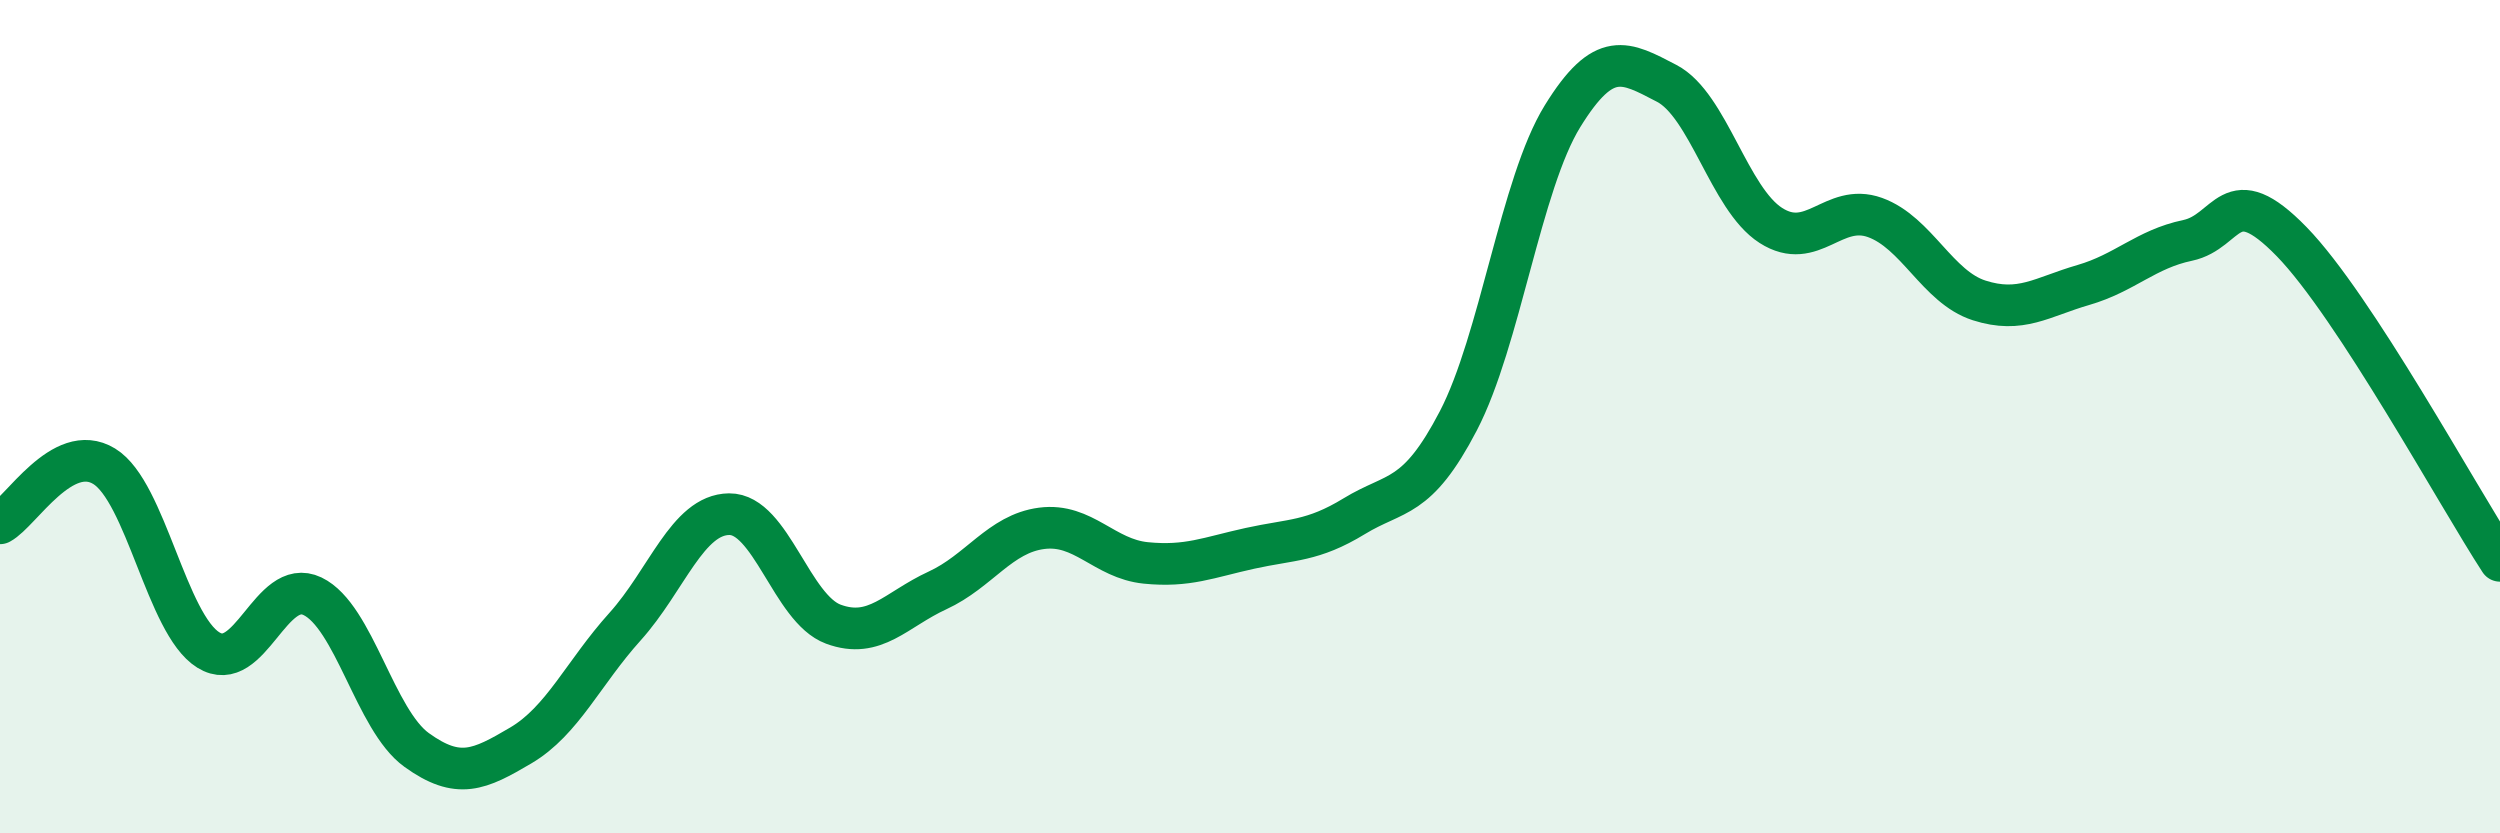
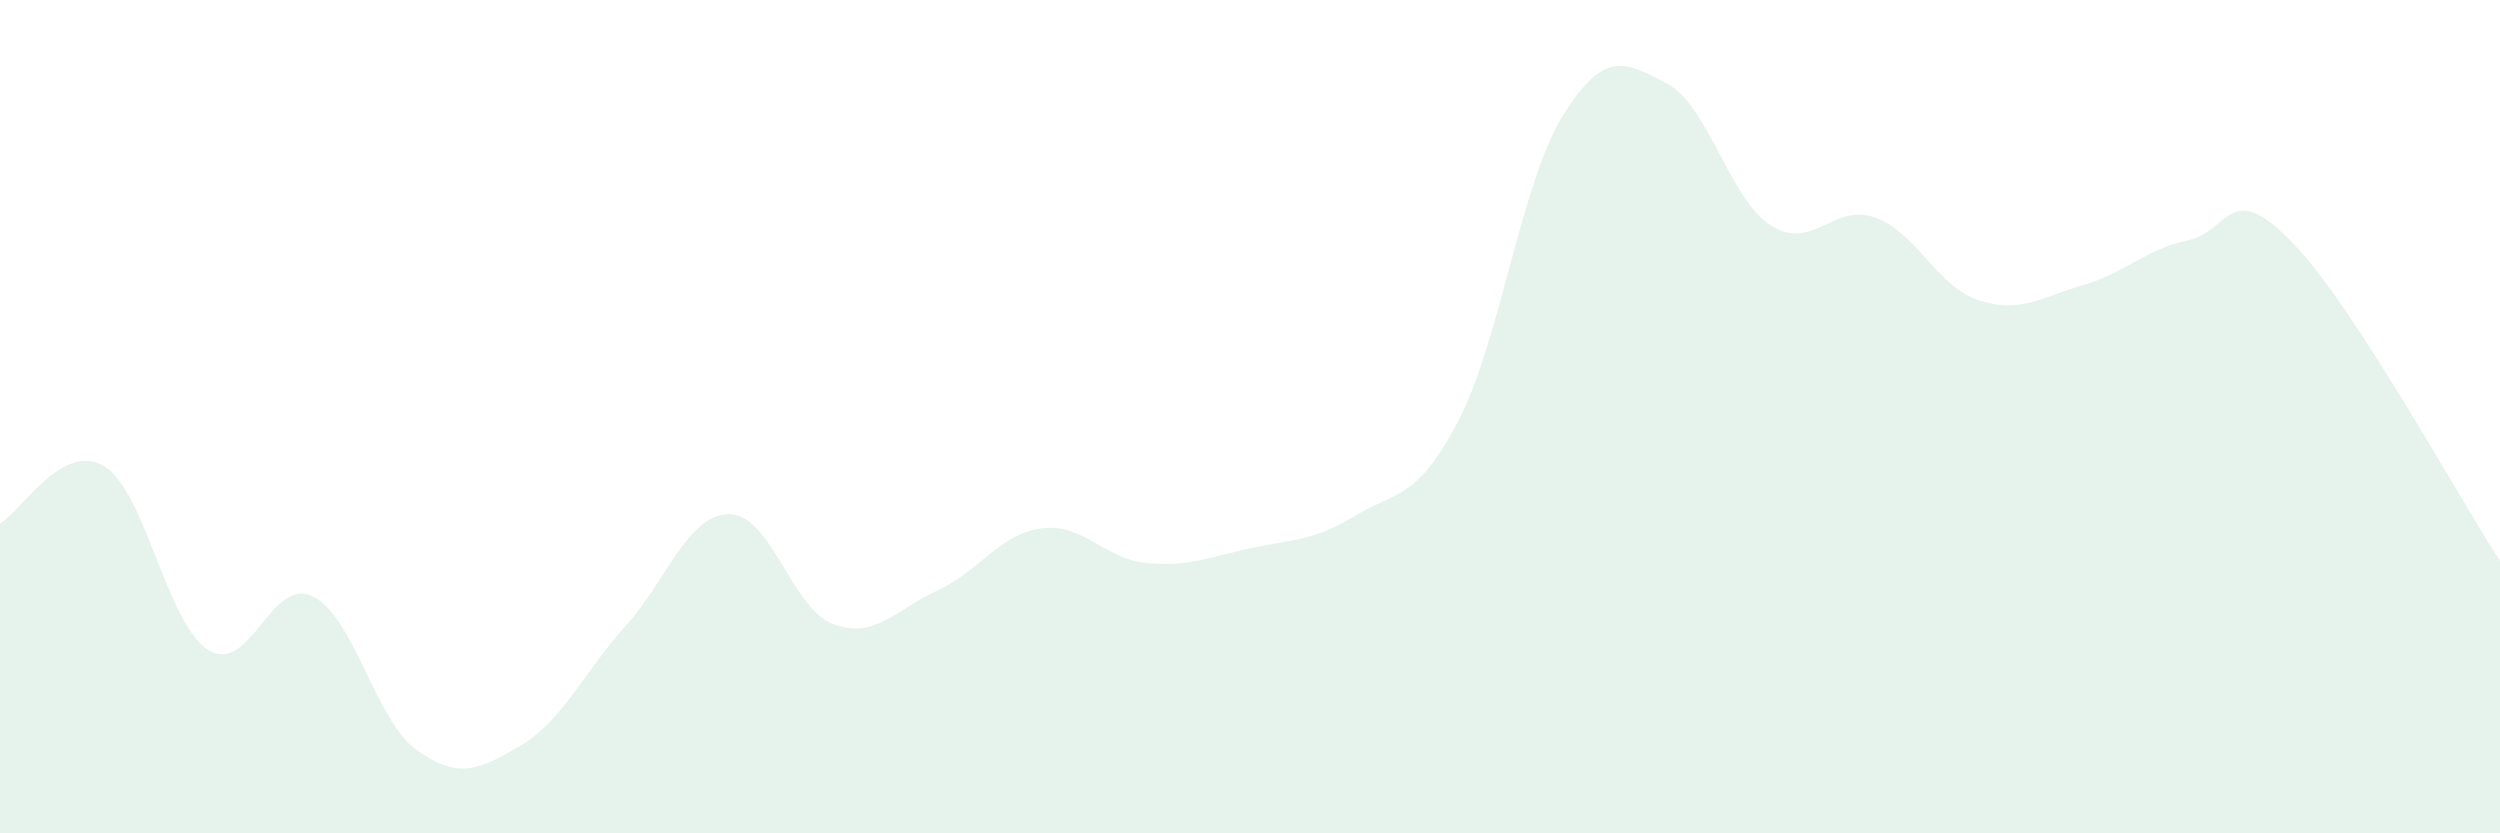
<svg xmlns="http://www.w3.org/2000/svg" width="60" height="20" viewBox="0 0 60 20">
  <path d="M 0,12.56 C 0.5,12.29 1.5,10.58 2.5,11.19 C 3.5,11.8 4,14.98 5,15.6 C 6,16.22 6.5,13.83 7.5,14.31 C 8.5,14.79 9,17.28 10,18 C 11,18.72 11.5,18.48 12.5,17.89 C 13.5,17.3 14,16.15 15,15.04 C 16,13.93 16.5,12.35 17.5,12.34 C 18.5,12.33 19,14.61 20,14.98 C 21,15.35 21.5,14.63 22.5,14.17 C 23.5,13.71 24,12.81 25,12.68 C 26,12.55 26.5,13.41 27.5,13.51 C 28.5,13.61 29,13.38 30,13.16 C 31,12.94 31.5,13 32.5,12.39 C 33.5,11.78 34,12.02 35,10.1 C 36,8.18 36.5,4.41 37.5,2.79 C 38.5,1.17 39,1.48 40,2 C 41,2.52 41.5,4.77 42.5,5.41 C 43.5,6.05 44,4.86 45,5.22 C 46,5.58 46.5,6.89 47.5,7.21 C 48.5,7.53 49,7.13 50,6.84 C 51,6.55 51.5,5.98 52.5,5.77 C 53.5,5.56 53.5,4.26 55,5.8 C 56.5,7.34 59,11.93 60,13.46L60 20L0 20Z" fill="#008740" opacity="0.1" stroke-linecap="round" stroke-linejoin="round" />
-   <path d="M 0,12.56 C 0.5,12.29 1.5,10.58 2.5,11.19 C 3.5,11.8 4,14.98 5,15.6 C 6,16.22 6.5,13.83 7.5,14.31 C 8.5,14.79 9,17.28 10,18 C 11,18.72 11.5,18.48 12.5,17.89 C 13.5,17.3 14,16.15 15,15.04 C 16,13.93 16.5,12.35 17.5,12.34 C 18.5,12.33 19,14.61 20,14.98 C 21,15.35 21.5,14.63 22.5,14.17 C 23.5,13.71 24,12.81 25,12.68 C 26,12.55 26.5,13.41 27.5,13.51 C 28.5,13.61 29,13.38 30,13.16 C 31,12.94 31.5,13 32.5,12.39 C 33.5,11.78 34,12.02 35,10.1 C 36,8.18 36.5,4.41 37.5,2.79 C 38.5,1.17 39,1.48 40,2 C 41,2.52 41.5,4.77 42.5,5.41 C 43.5,6.05 44,4.86 45,5.22 C 46,5.58 46.5,6.89 47.5,7.21 C 48.5,7.53 49,7.13 50,6.84 C 51,6.55 51.5,5.98 52.5,5.77 C 53.5,5.56 53.5,4.26 55,5.8 C 56.5,7.34 59,11.93 60,13.46" stroke="#008740" stroke-width="1" fill="none" stroke-linecap="round" stroke-linejoin="round" />
</svg>